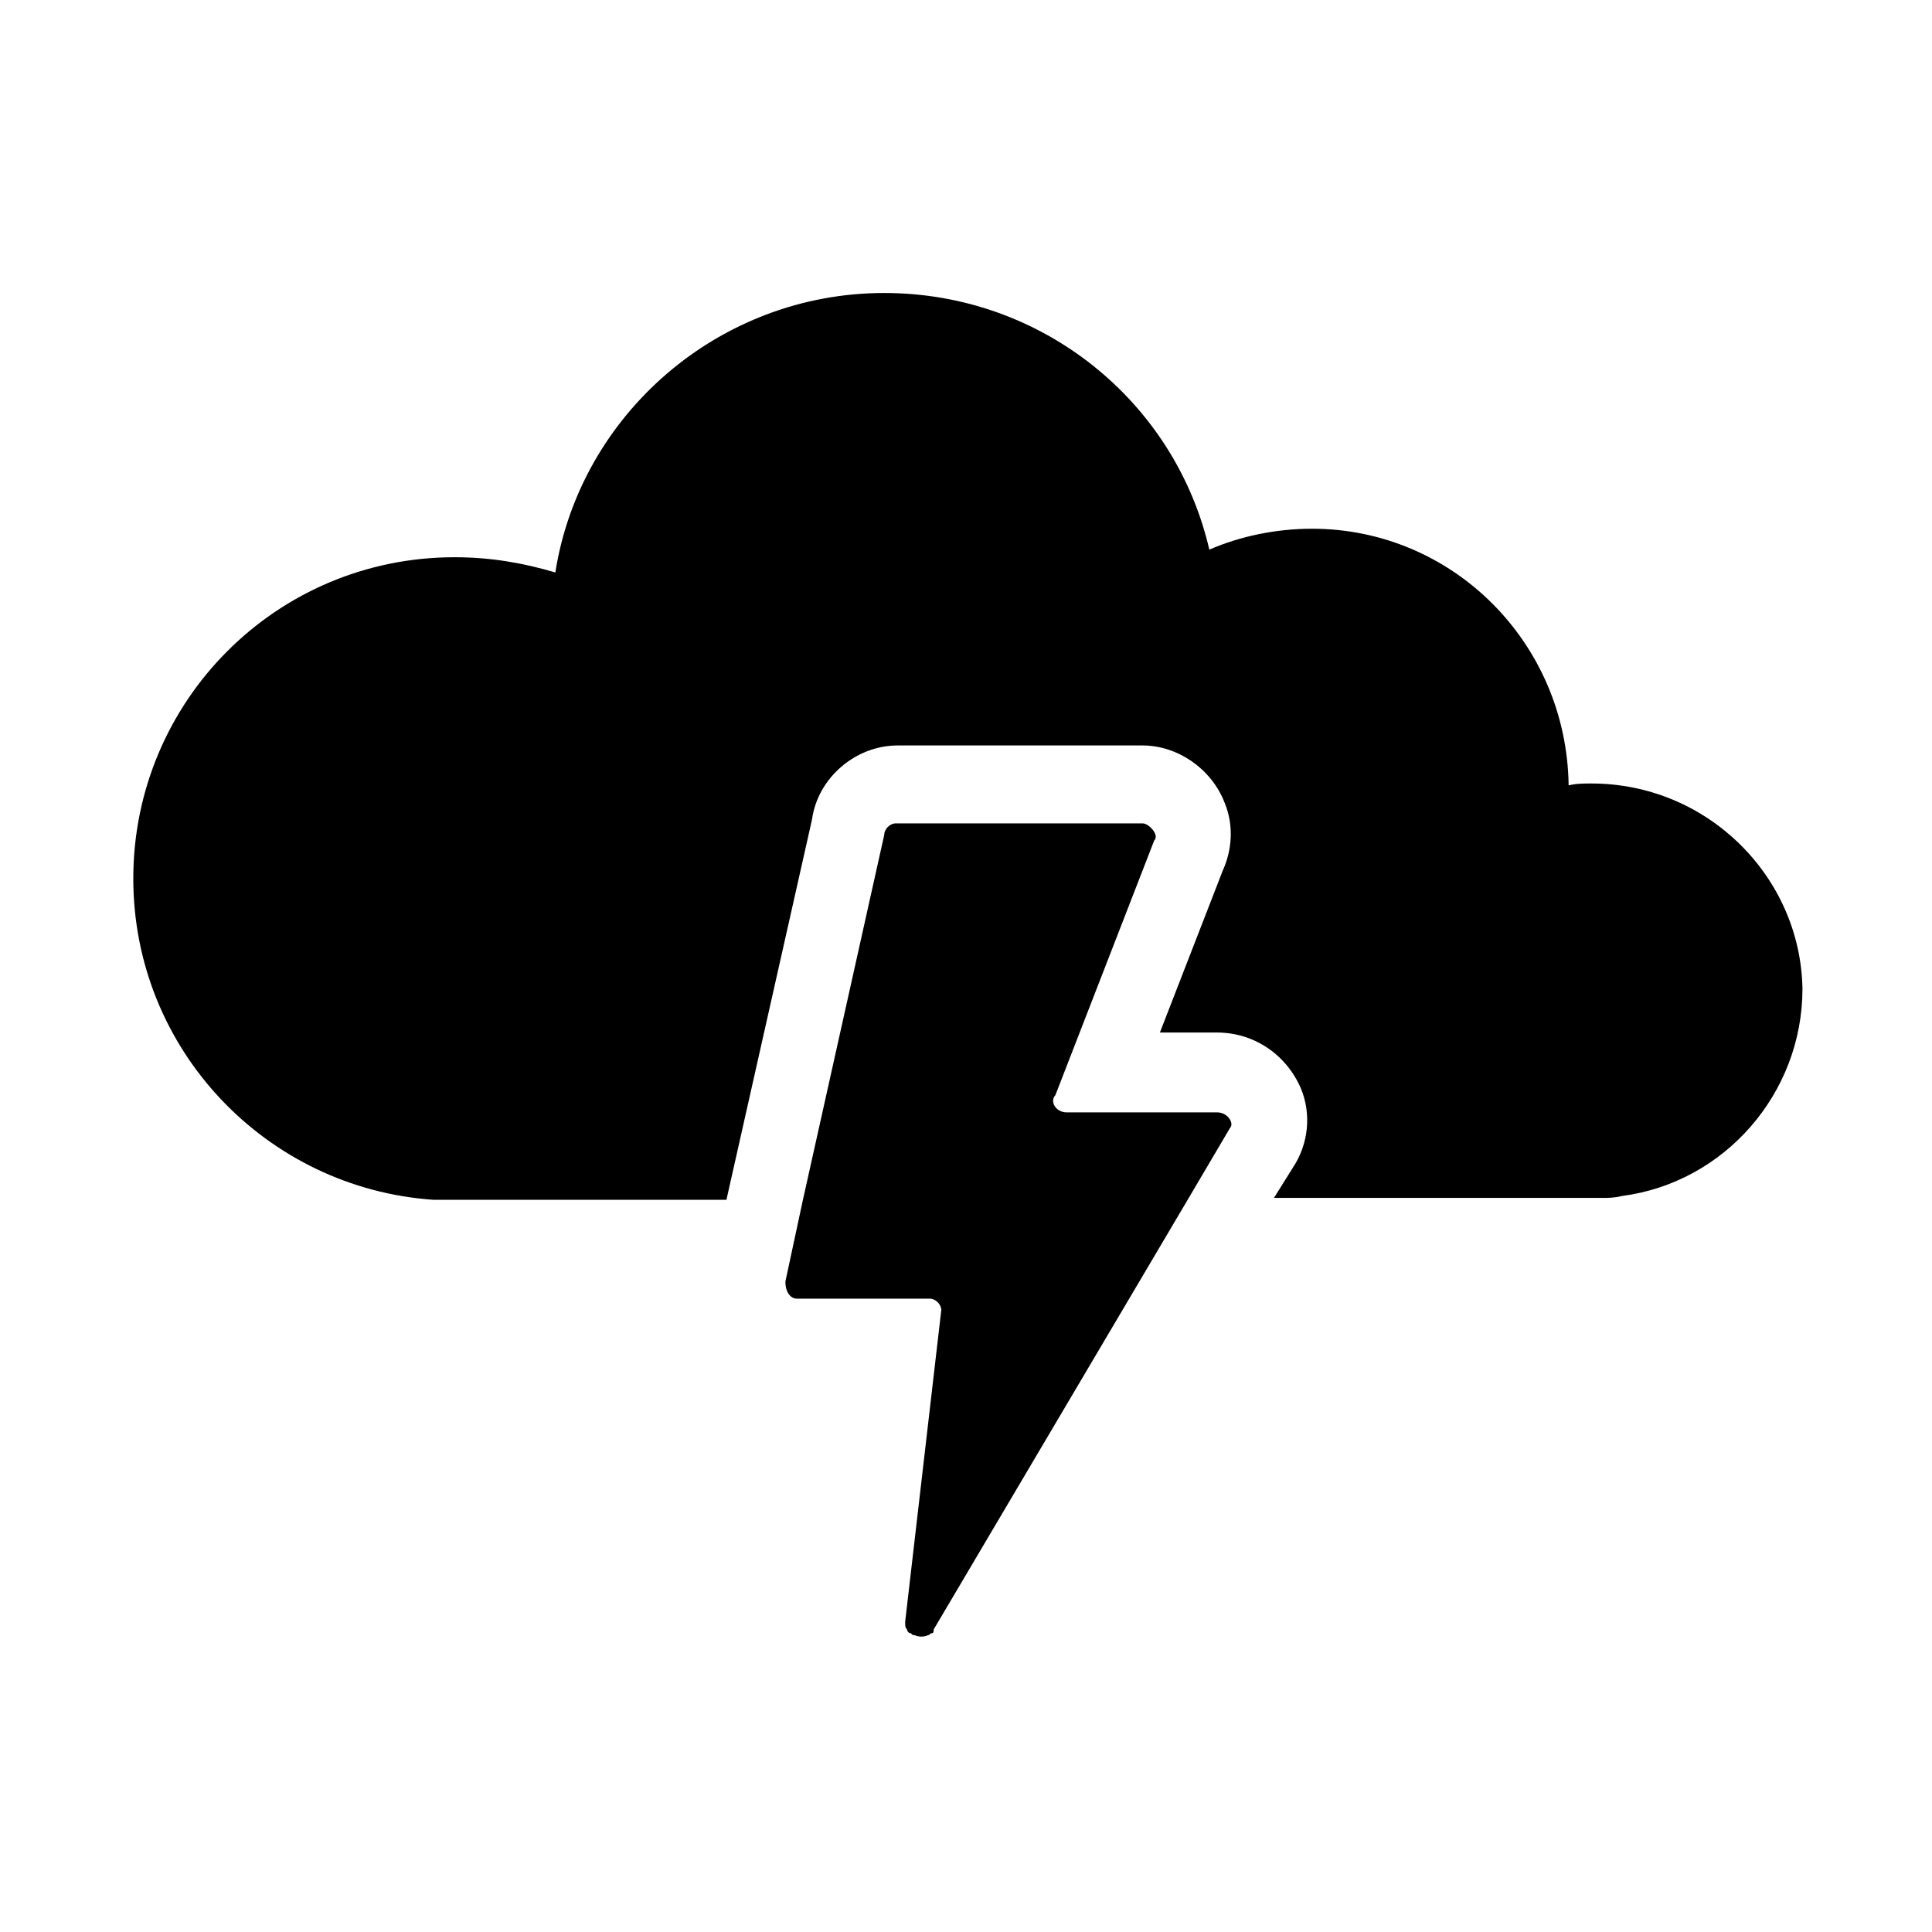
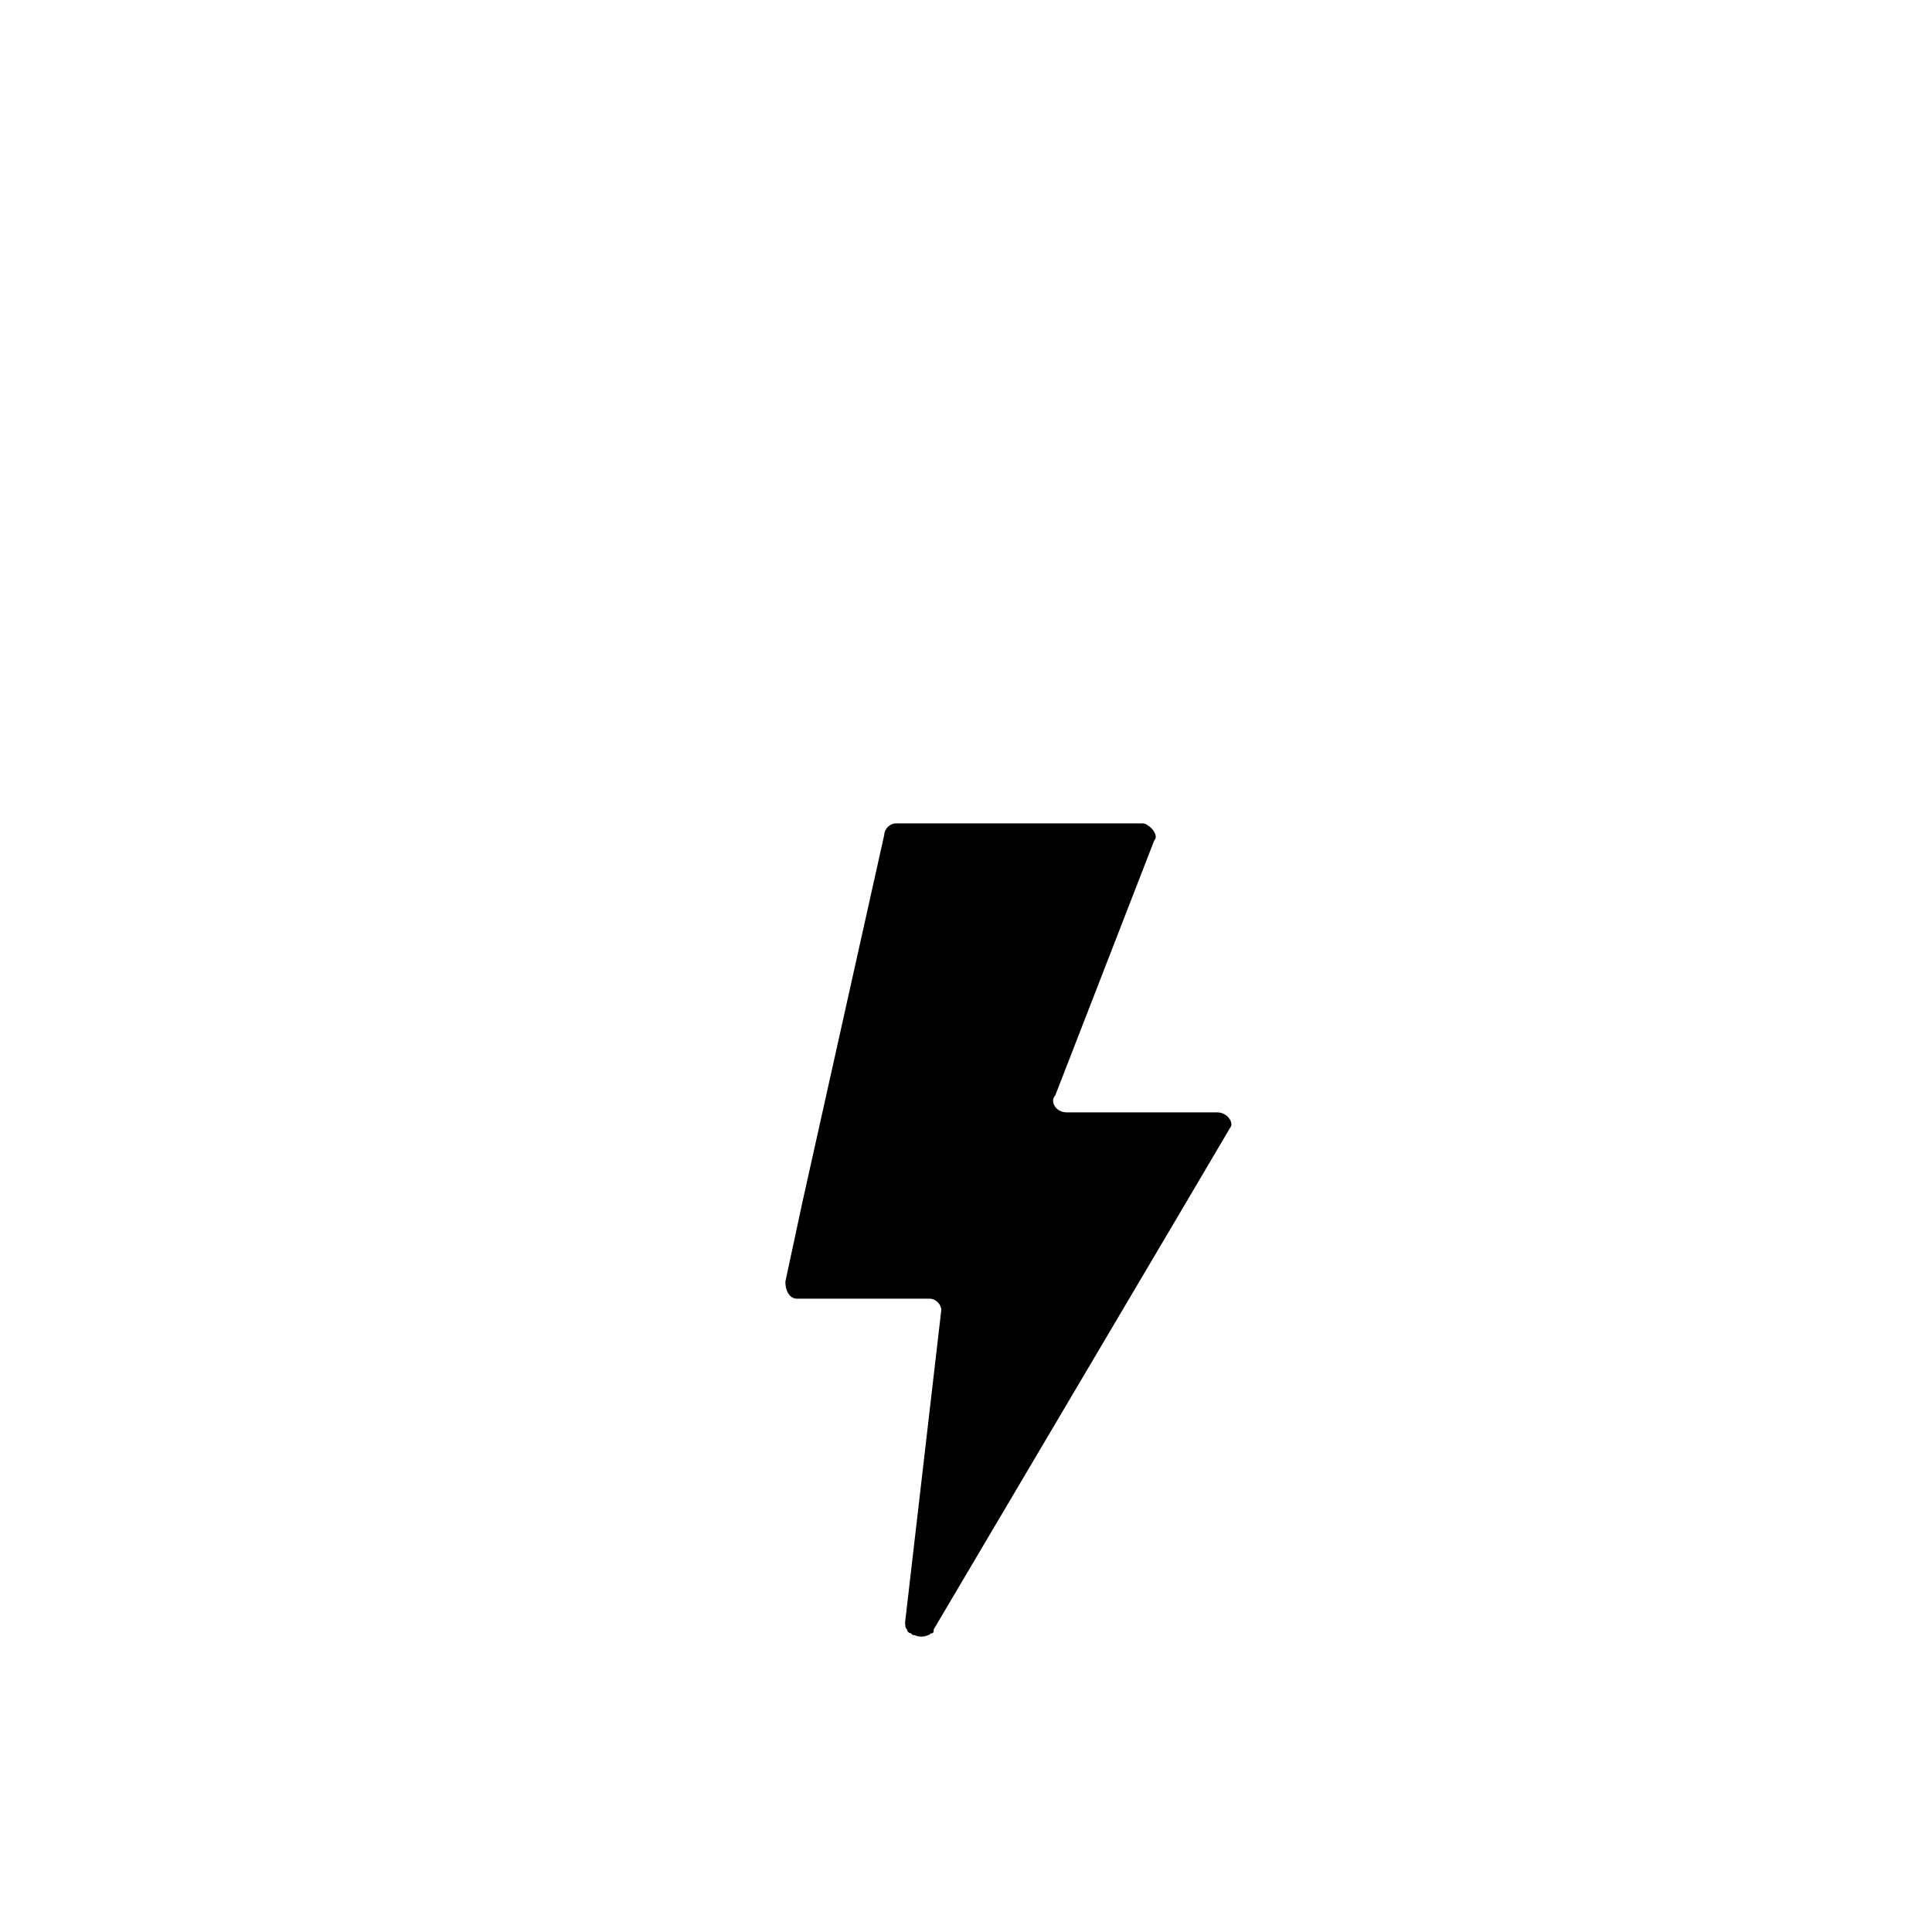
<svg xmlns="http://www.w3.org/2000/svg" fill="#000000" width="800px" height="800px" version="1.1" viewBox="144 144 512 512">
  <g>
-     <path d="m565.75 351.63c-2.016 0-4.031 0-6.047 0.504-0.5-37.785-30.73-68.016-68.012-68.016-9.574 0-19.145 2.016-27.207 5.543-9.07-39.297-44.336-68.016-86.152-68.016-43.832 0-80.609 32.242-87.16 74.059-8.566-2.519-17.129-4.031-26.703-4.031-47.359 0-85.145 38.289-85.145 85.145 0 45.344 35.266 82.121 79.602 85.145h3.527 74.059l22.672-100.76c1.512-11.082 11.586-19.648 22.672-19.648h64.992c9.07 0 18.137 6.047 21.664 15.113 2.519 6.047 2.016 12.594-0.504 18.137l-16.625 42.824h15.113c9.574 0 18.137 5.543 22.168 14.609 3.023 7.055 2.016 15.113-2.016 21.16l-5.039 8.062h86.656c2.016 0 3.527 0 5.543-0.504 27.207-3.527 47.863-27.207 47.863-54.914-0.5-29.723-25.188-54.41-55.922-54.41z" />
    <path d="m466.5 438.79h-39.801c-3.023 0-4.535-3.023-3.023-4.535l26.199-67.512c1.512-1.512-1.512-4.535-3.023-4.535h-65.492c-1.512 0-3.023 1.512-3.023 3.023l-21.664 97.234-4.535 21.16c0 3.023 1.512 4.535 3.023 4.535h35.266c1.512 0 3.023 1.512 3.023 3.023l-9.574 82.625c0 1.008 0 1.512 0.504 2.016 0 0.504 0.504 1.008 1.008 1.008 0.504 0.504 0.504 0.504 1.008 0.504 1.008 0.504 2.519 0.504 3.527 0 0.504 0 0.504-0.504 1.008-0.504 0.504 0 0.504-0.504 0.504-1.008l67.008-113.36 11.586-19.648c1.008-1.008-0.504-4.031-3.527-4.031z" />
  </g>
</svg>